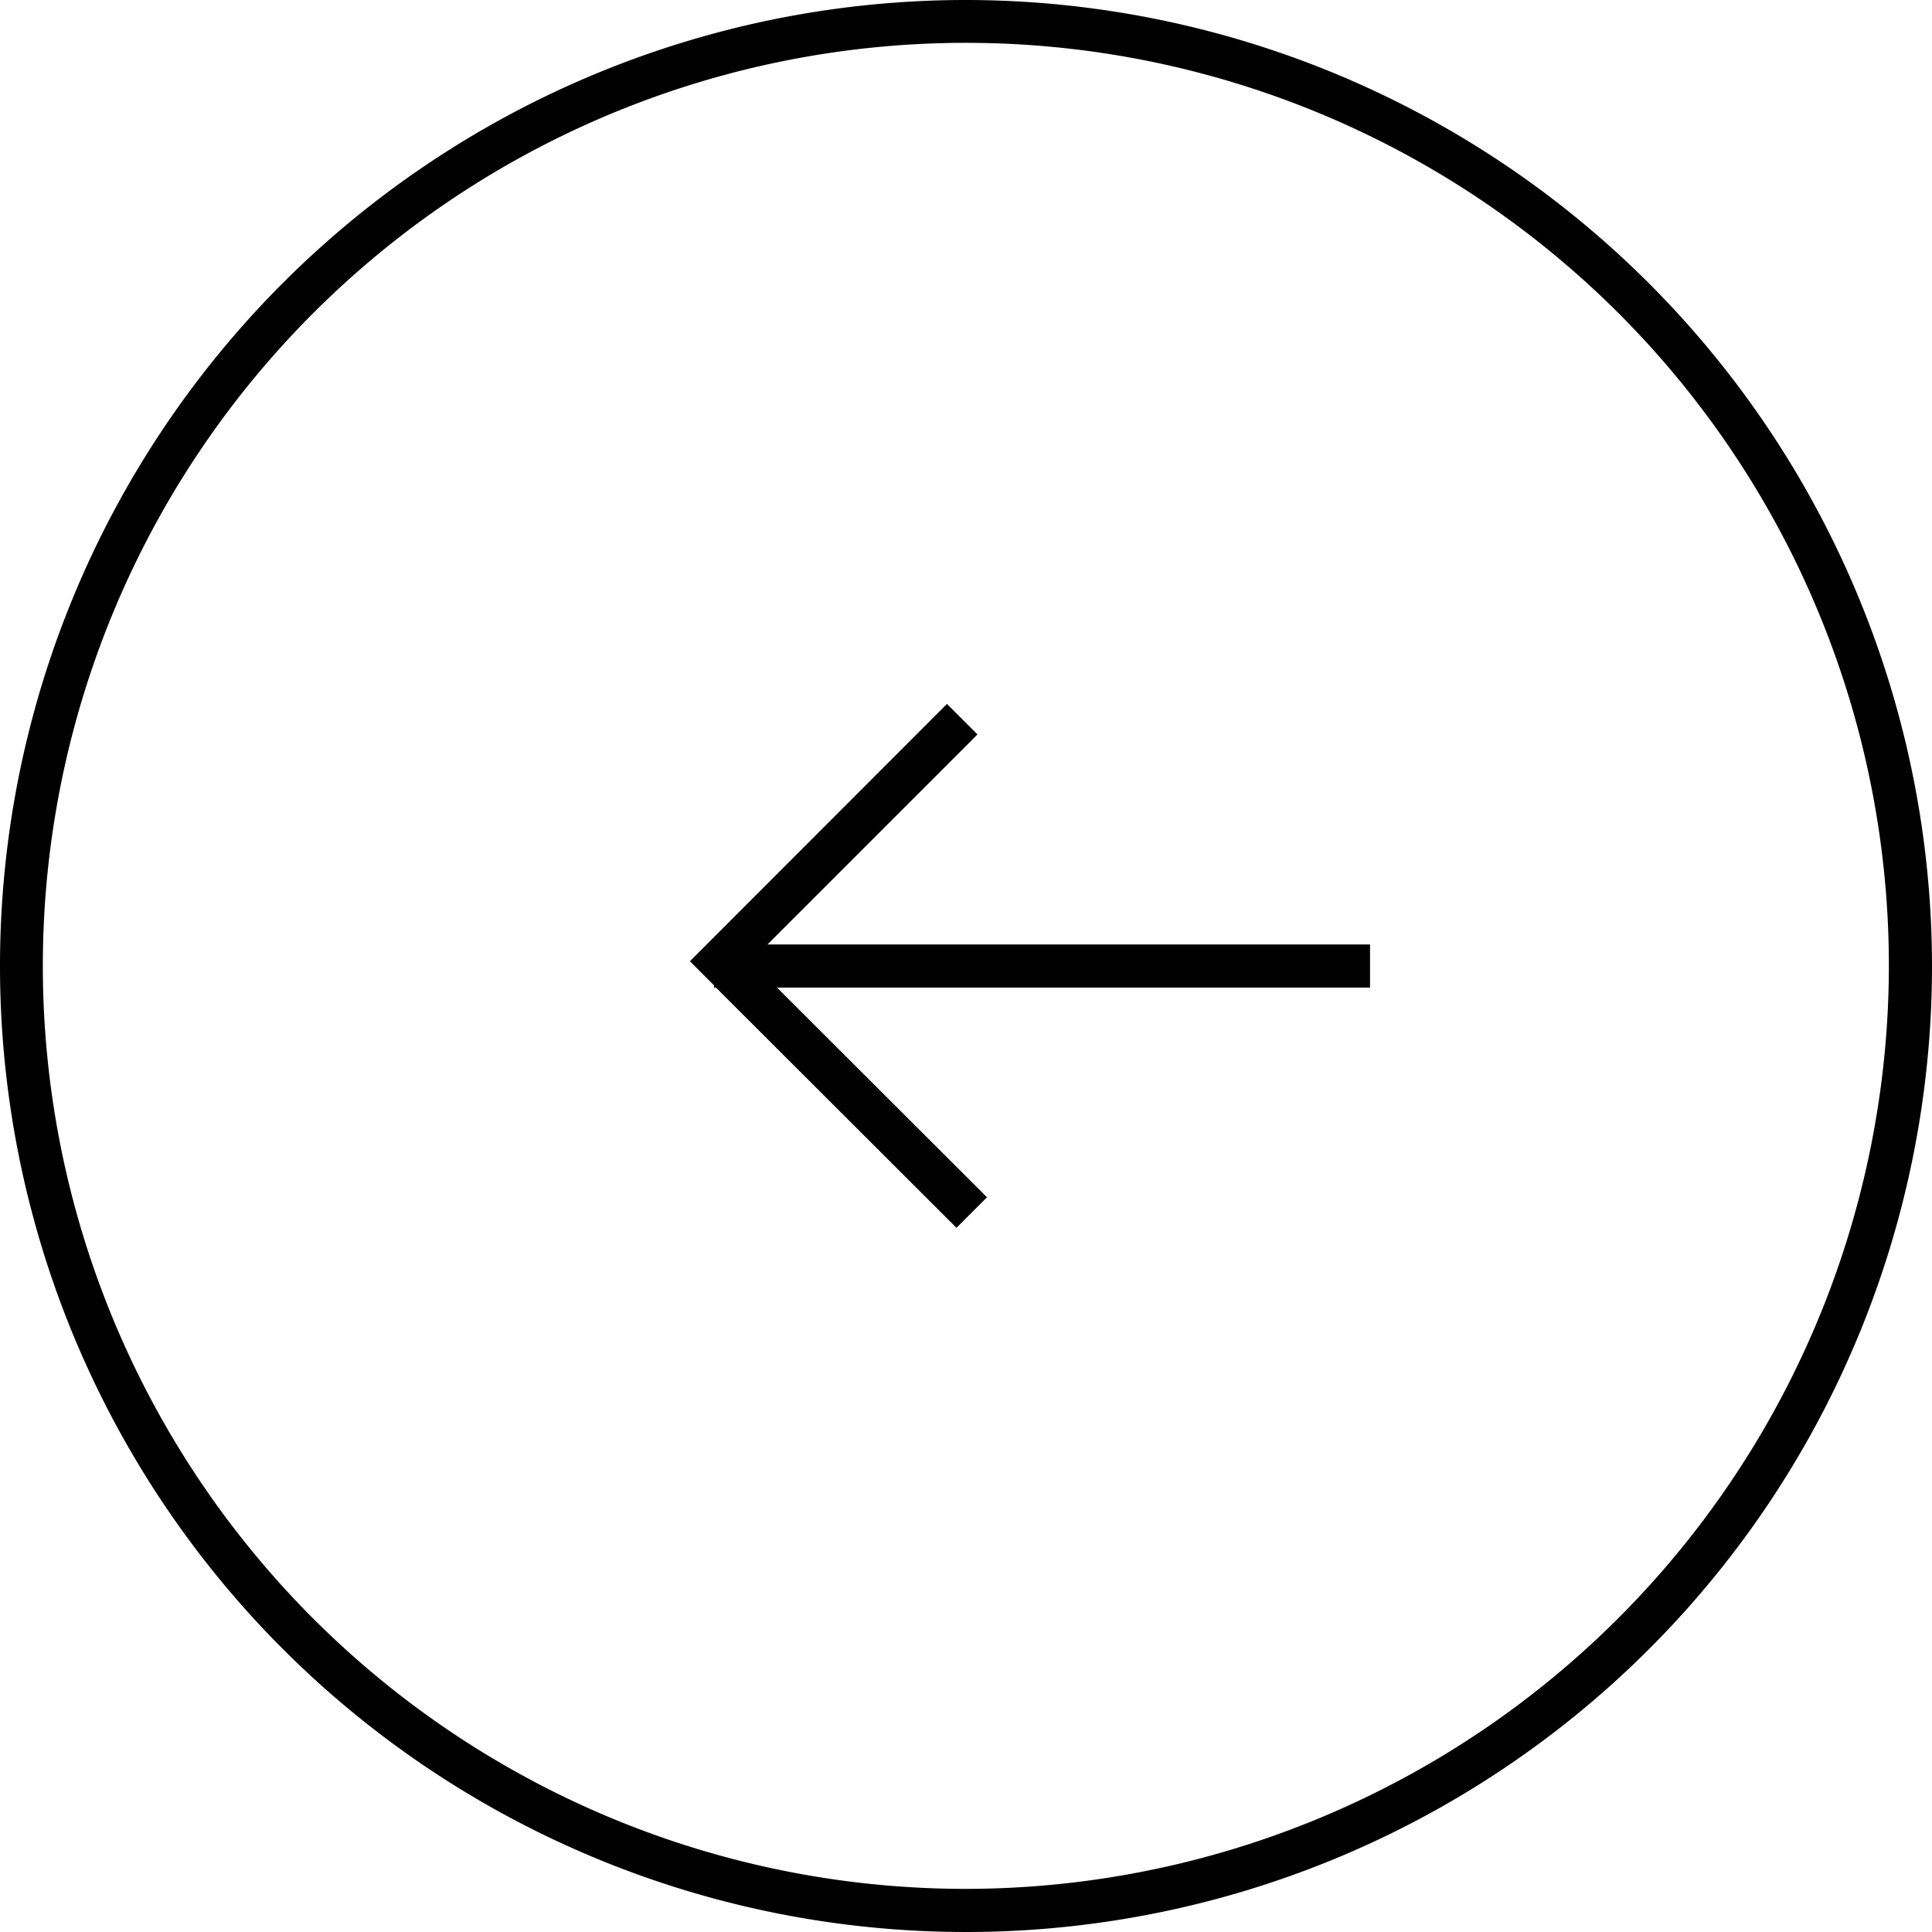
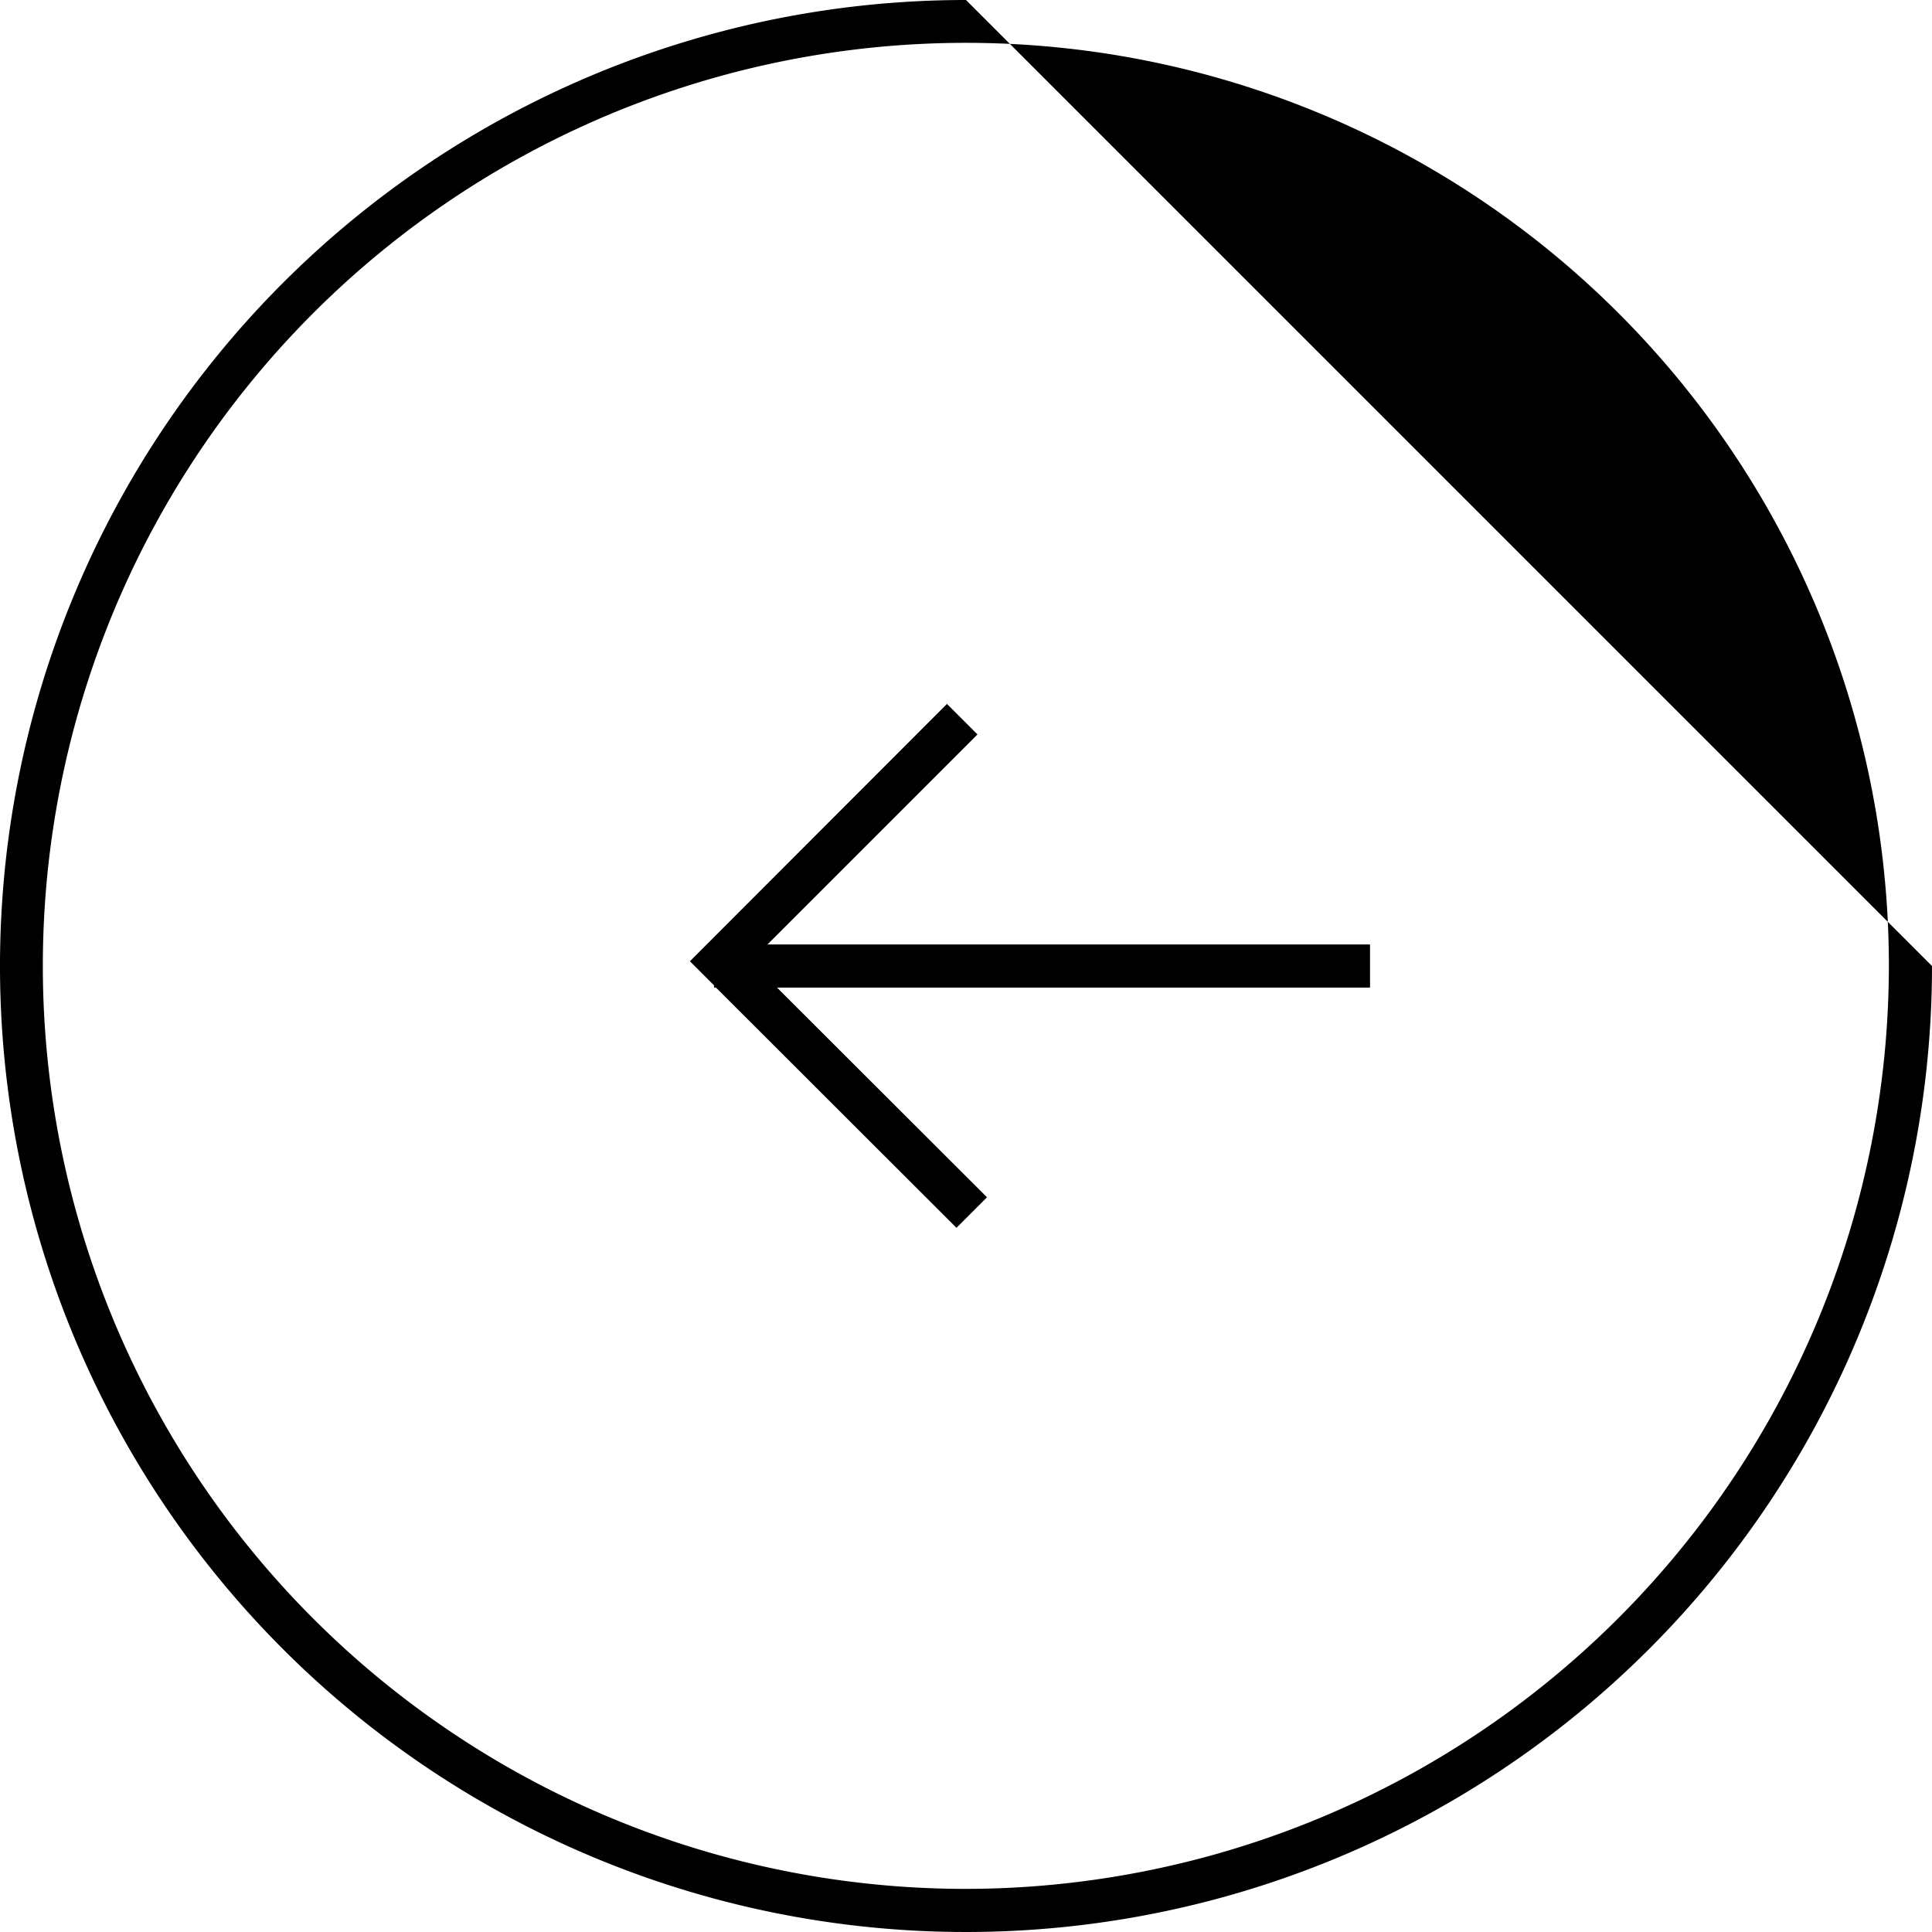
<svg xmlns="http://www.w3.org/2000/svg" width="69" height="69" viewBox="0 0 69 69">
  <defs>
    <style>
      .cls-1 {
        fill-rule: evenodd;
      }
    </style>
  </defs>
-   <path id="arrow_prev.svg" class="cls-1" d="M1275.5,2811a34.5,34.5,0,1,0,34.5,34.5A34.531,34.531,0,0,0,1275.5,2811Zm0,67.46a32.965,32.965,0,1,1,32.96-32.96A33,33,0,0,1,1275.5,2878.46Zm0.41-41.23-1.09-1.09-9.18,9.19,0.86,0.86v0.08h0.07l8.59,8.58,1.09-1.09-7.5-7.49h21.18v-1.54h-21.52Z" transform="translate(-1241 -2811)" />
+   <path id="arrow_prev.svg" class="cls-1" d="M1275.5,2811a34.5,34.5,0,1,0,34.5,34.5Zm0,67.46a32.965,32.965,0,1,1,32.96-32.96A33,33,0,0,1,1275.5,2878.46Zm0.41-41.23-1.09-1.09-9.18,9.19,0.86,0.86v0.08h0.07l8.59,8.58,1.09-1.09-7.5-7.49h21.18v-1.54h-21.52Z" transform="translate(-1241 -2811)" />
</svg>